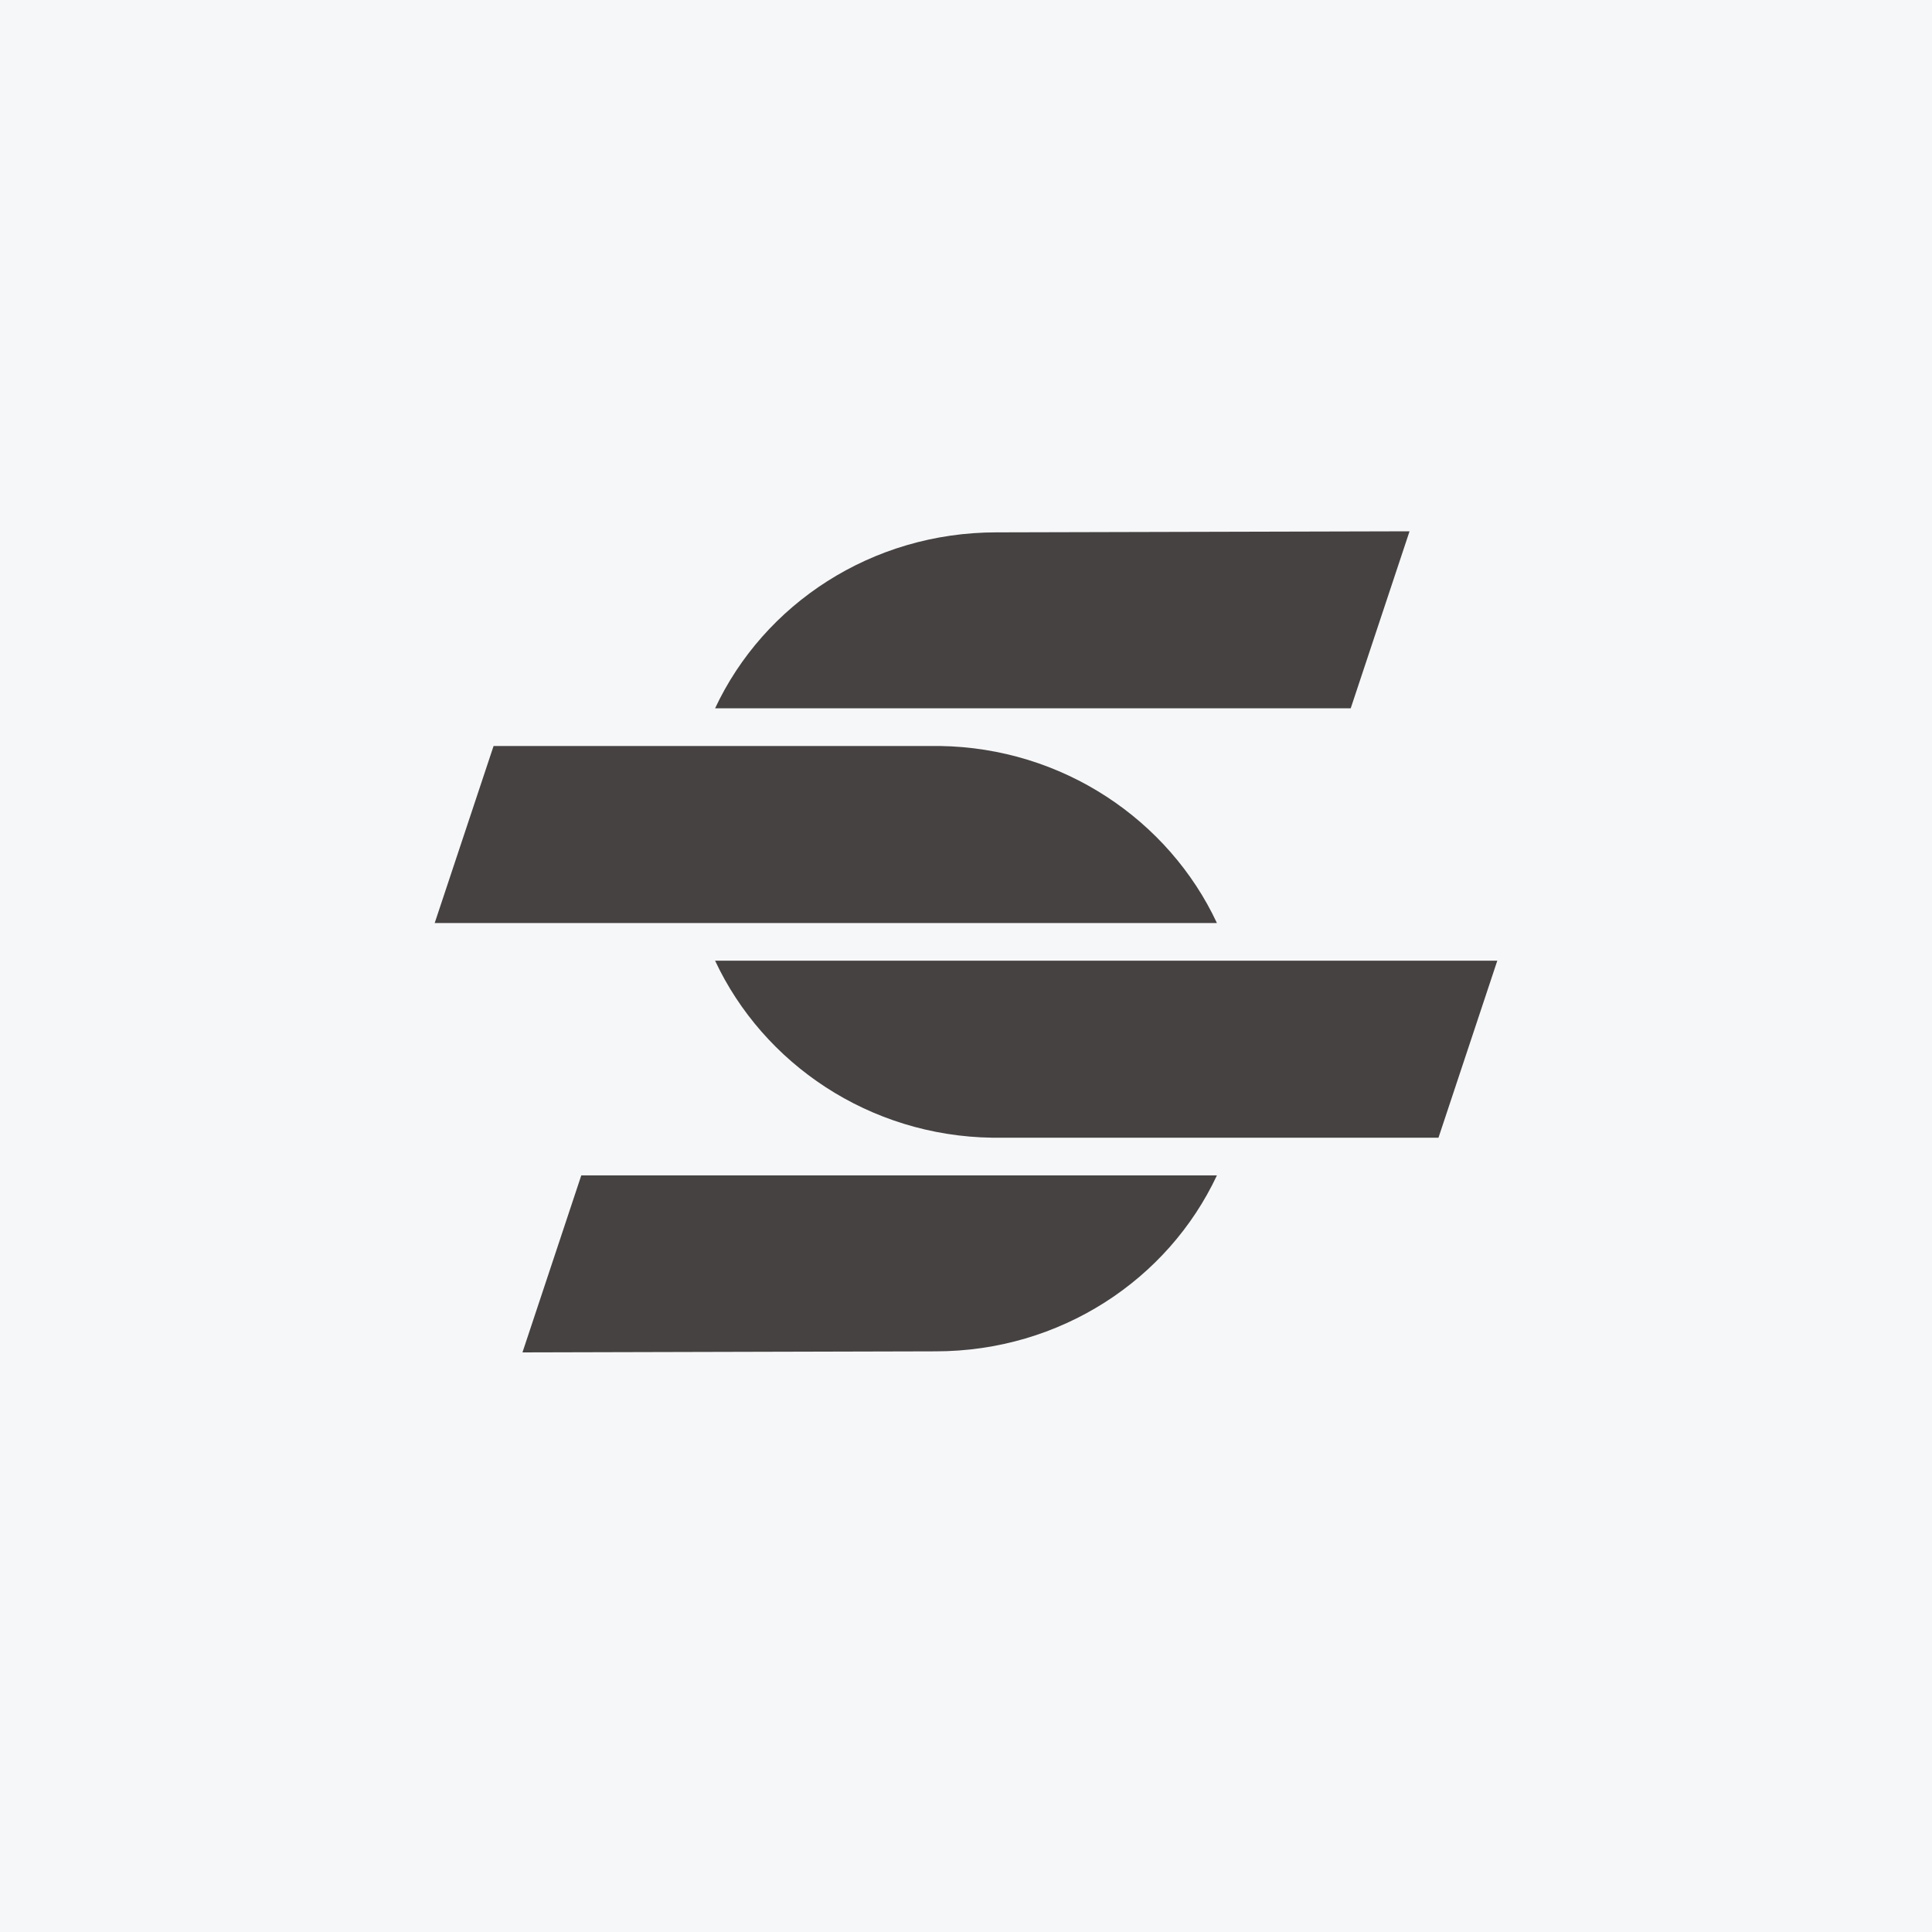
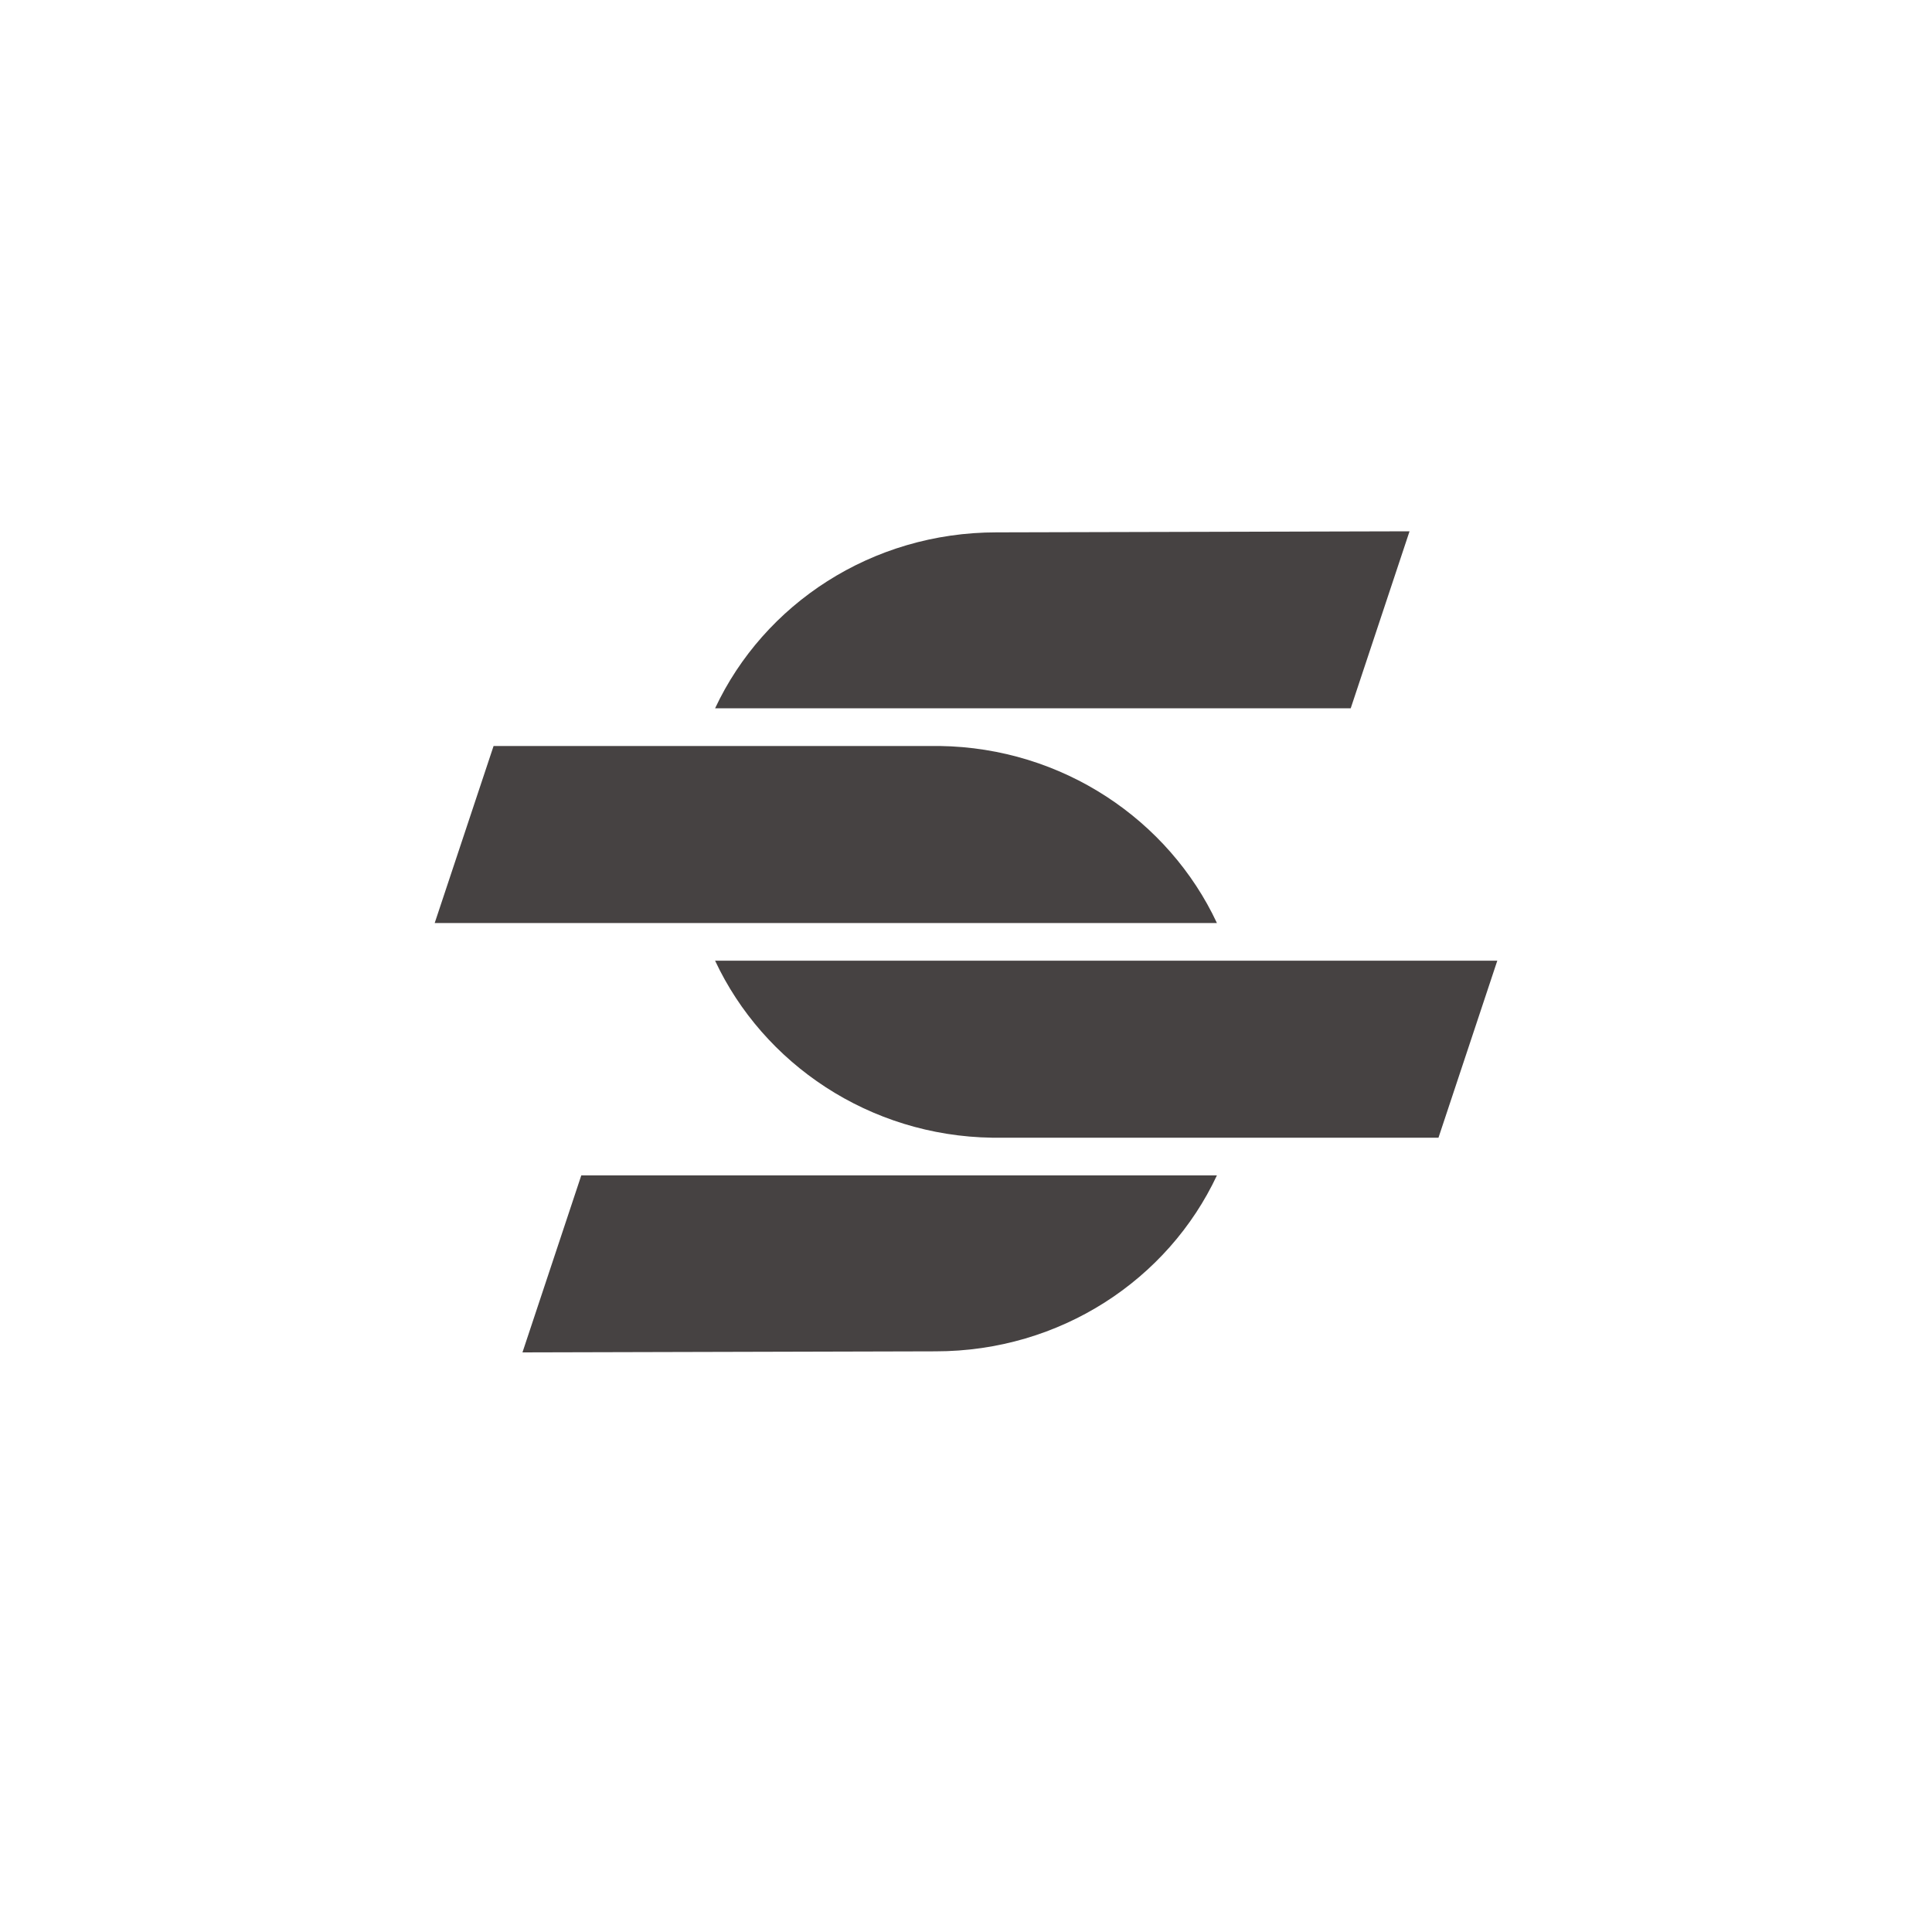
<svg xmlns="http://www.w3.org/2000/svg" width="40" height="40" viewBox="0 0 40 40" fill="none">
-   <rect width="40" height="40" fill="#F6F7F8" />
  <path d="M29.183 11L20.631 11.022C18.046 11.022 15.816 12.506 14.805 14.665H27.965L29.183 11ZM10.219 15.445L9 19.11H25.195C24.197 16.977 22.002 15.482 19.457 15.445H10.219ZM14.805 19.89C15.803 22.023 17.998 23.518 20.543 23.555H29.782L31 19.89H14.805ZM12.035 24.335L10.817 28L19.369 27.978C21.954 27.978 24.183 26.494 25.195 24.335H12.035Z" fill="#464242" />
</svg>